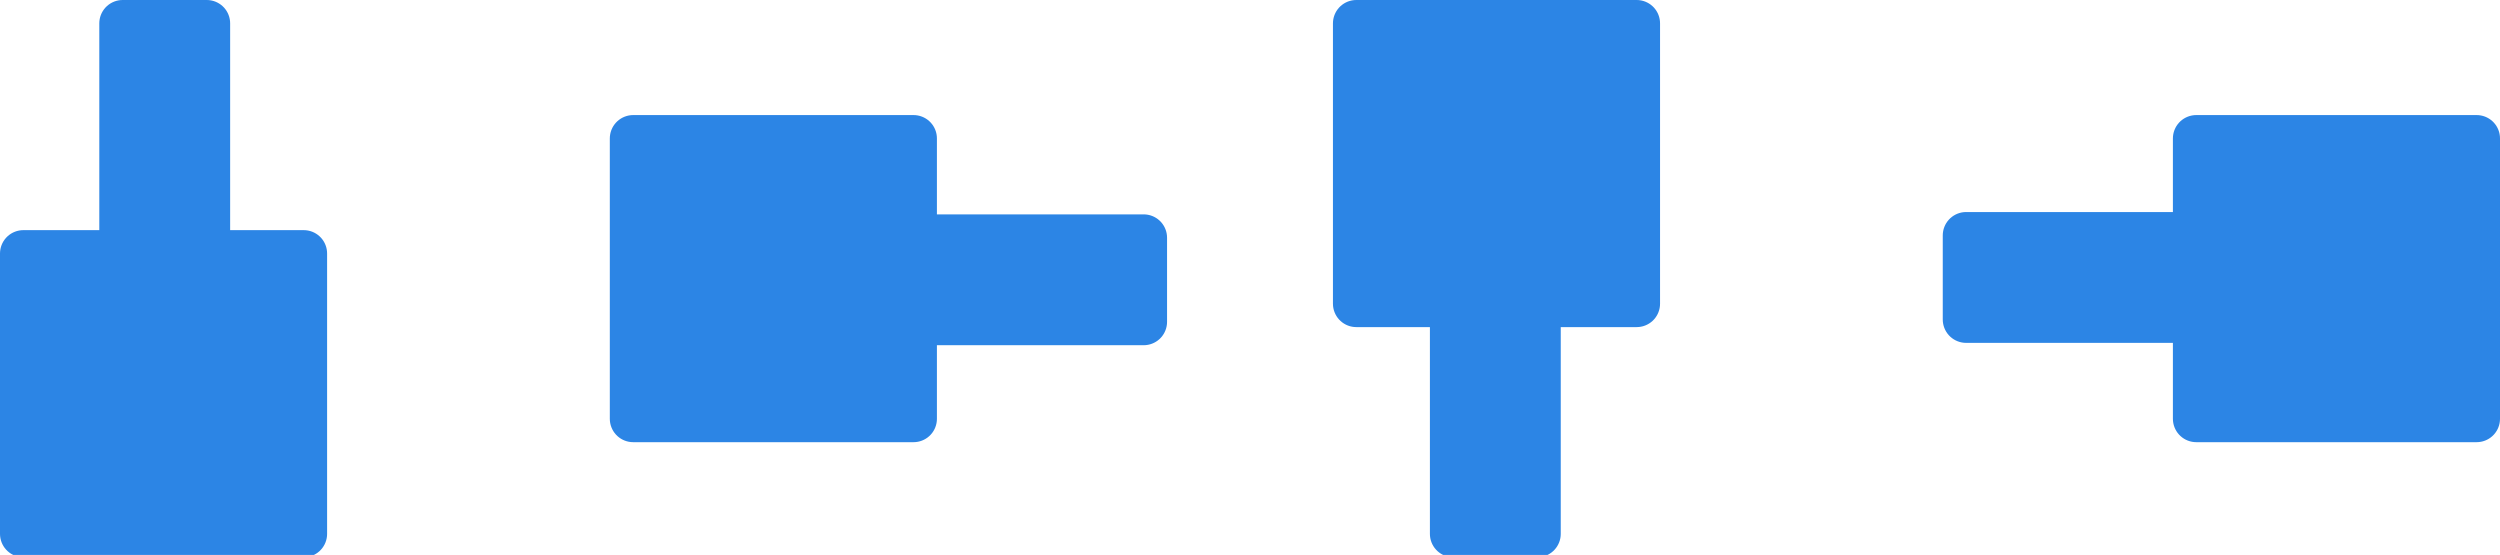
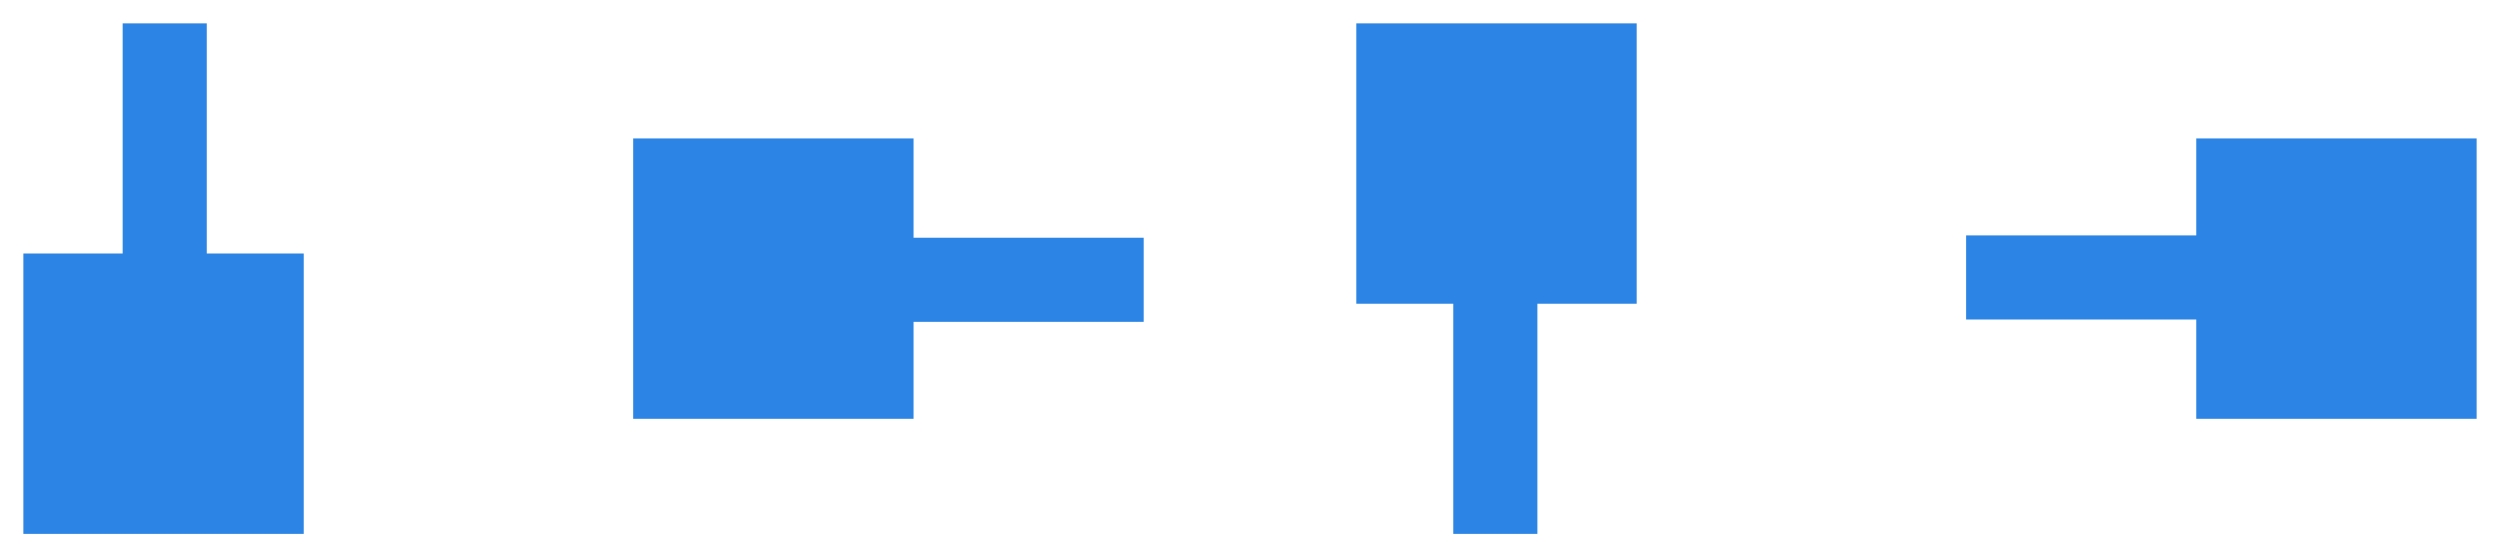
<svg xmlns="http://www.w3.org/2000/svg" xmlns:xlink="http://www.w3.org/1999/xlink" version="1.1" preserveAspectRatio="none" x="0px" y="0px" width="428px" height="95px" viewBox="0 0 428 95">
  <defs>
    <g id="Symbol_22_0_Layer0_0_FILL">
      <path fill="#2C85E5" stroke="none" d=" M 12 0 L 0 0 0 12 4.15 12 4.15 21.85 7.75 21.85 7.75 12 12 12 12 0 Z" />
    </g>
-     <path id="Symbol_22_0_Layer0_0_1_STROKES" stroke="#2C85E5" stroke-width="2" stroke-linejoin="round" stroke-linecap="round" fill="none" d=" M 12 0 L 12 12 7.75 12 7.75 21.85 4.15 21.85 4.15 12 0 12 0 0 12 0 Z" />
  </defs>
  <g transform="matrix( 4, 0, 0, 4, 232.2,4) ">
    <g transform="matrix( 1, 0, 0, 1, 0,0) ">
      <use xlink:href="#Symbol_22_0_Layer0_0_FILL" />
      <use xlink:href="#Symbol_22_0_Layer0_0_1_STROKES" />
    </g>
  </g>
  <g transform="matrix( 0, 4, -4, 0, 424,23.7) ">
    <g transform="matrix( 1, 0, 0, 1, 0,0) ">
      <use xlink:href="#Symbol_22_0_Layer0_0_FILL" />
      <use xlink:href="#Symbol_22_0_Layer0_0_1_STROKES" />
    </g>
  </g>
  <g transform="matrix( 0, -4, 4, 0, 108.4,71.7) ">
    <g transform="matrix( 1, 0, 0, 1, 0,0) ">
      <use xlink:href="#Symbol_22_0_Layer0_0_FILL" />
      <use xlink:href="#Symbol_22_0_Layer0_0_1_STROKES" />
    </g>
  </g>
  <g transform="matrix( -4, 0, 0, -4, 52,91.4) ">
    <g transform="matrix( 1, 0, 0, 1, 0,0) ">
      <use xlink:href="#Symbol_22_0_Layer0_0_FILL" />
      <use xlink:href="#Symbol_22_0_Layer0_0_1_STROKES" />
    </g>
  </g>
</svg>